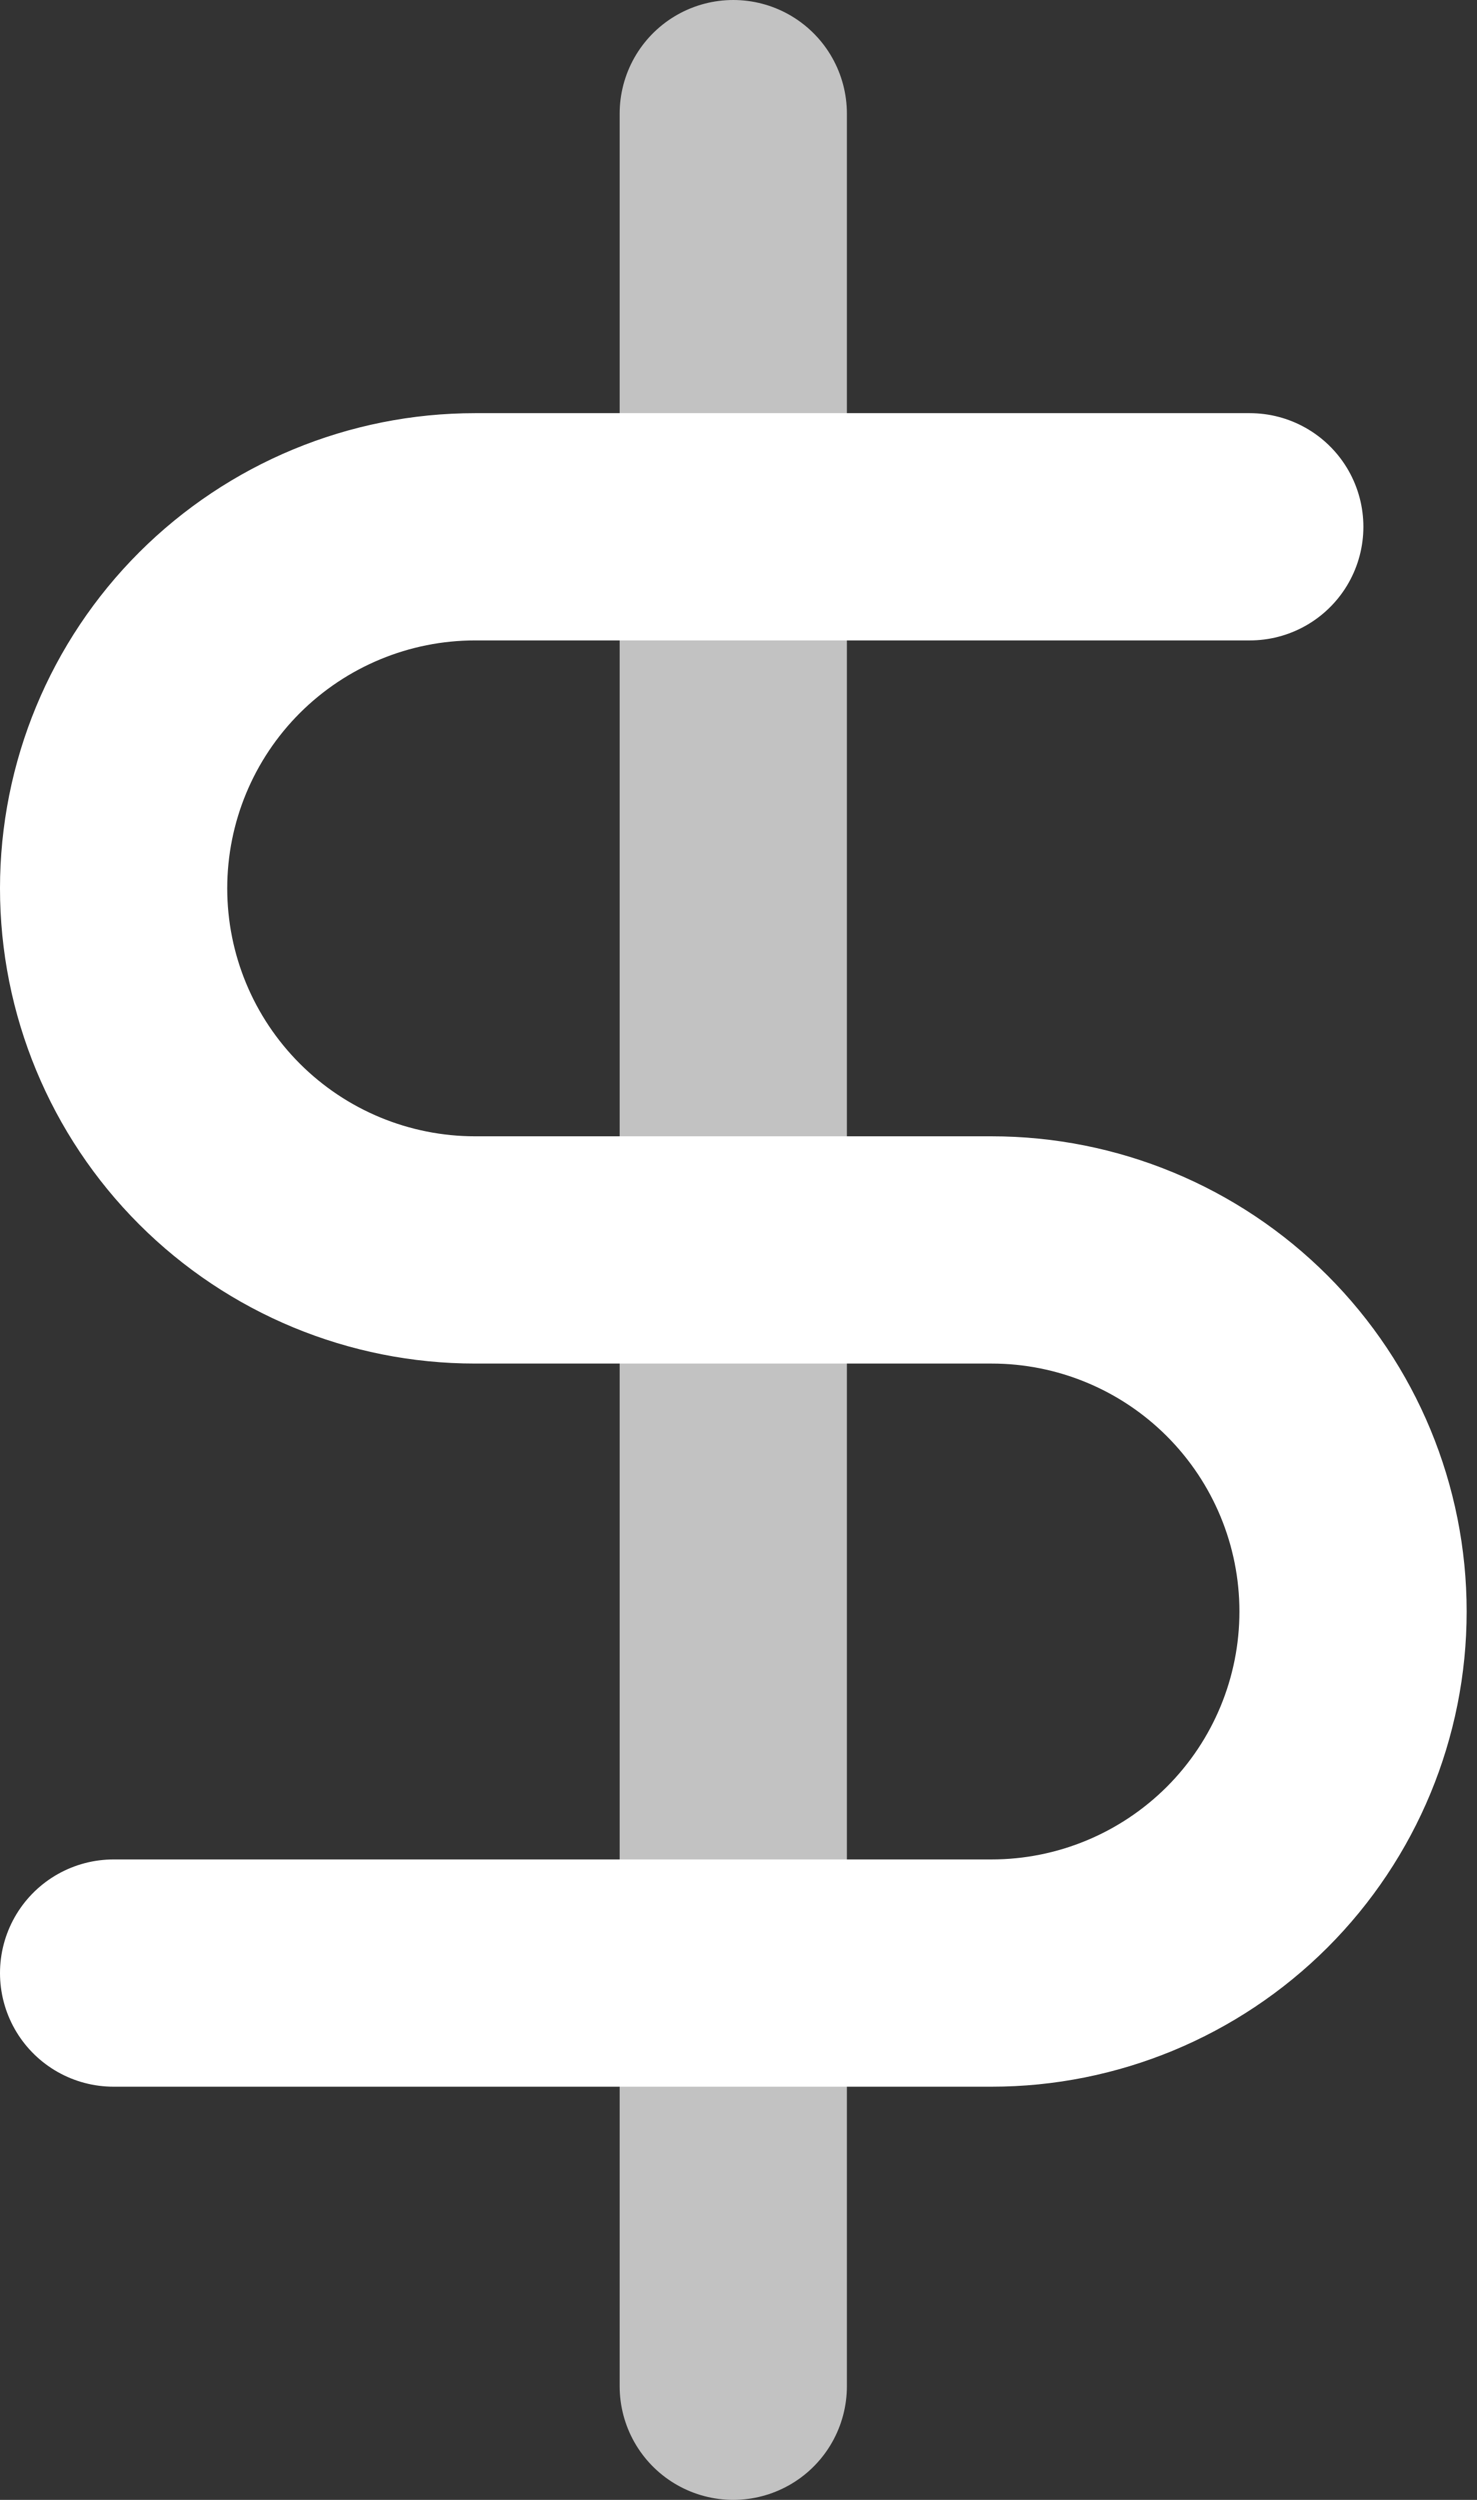
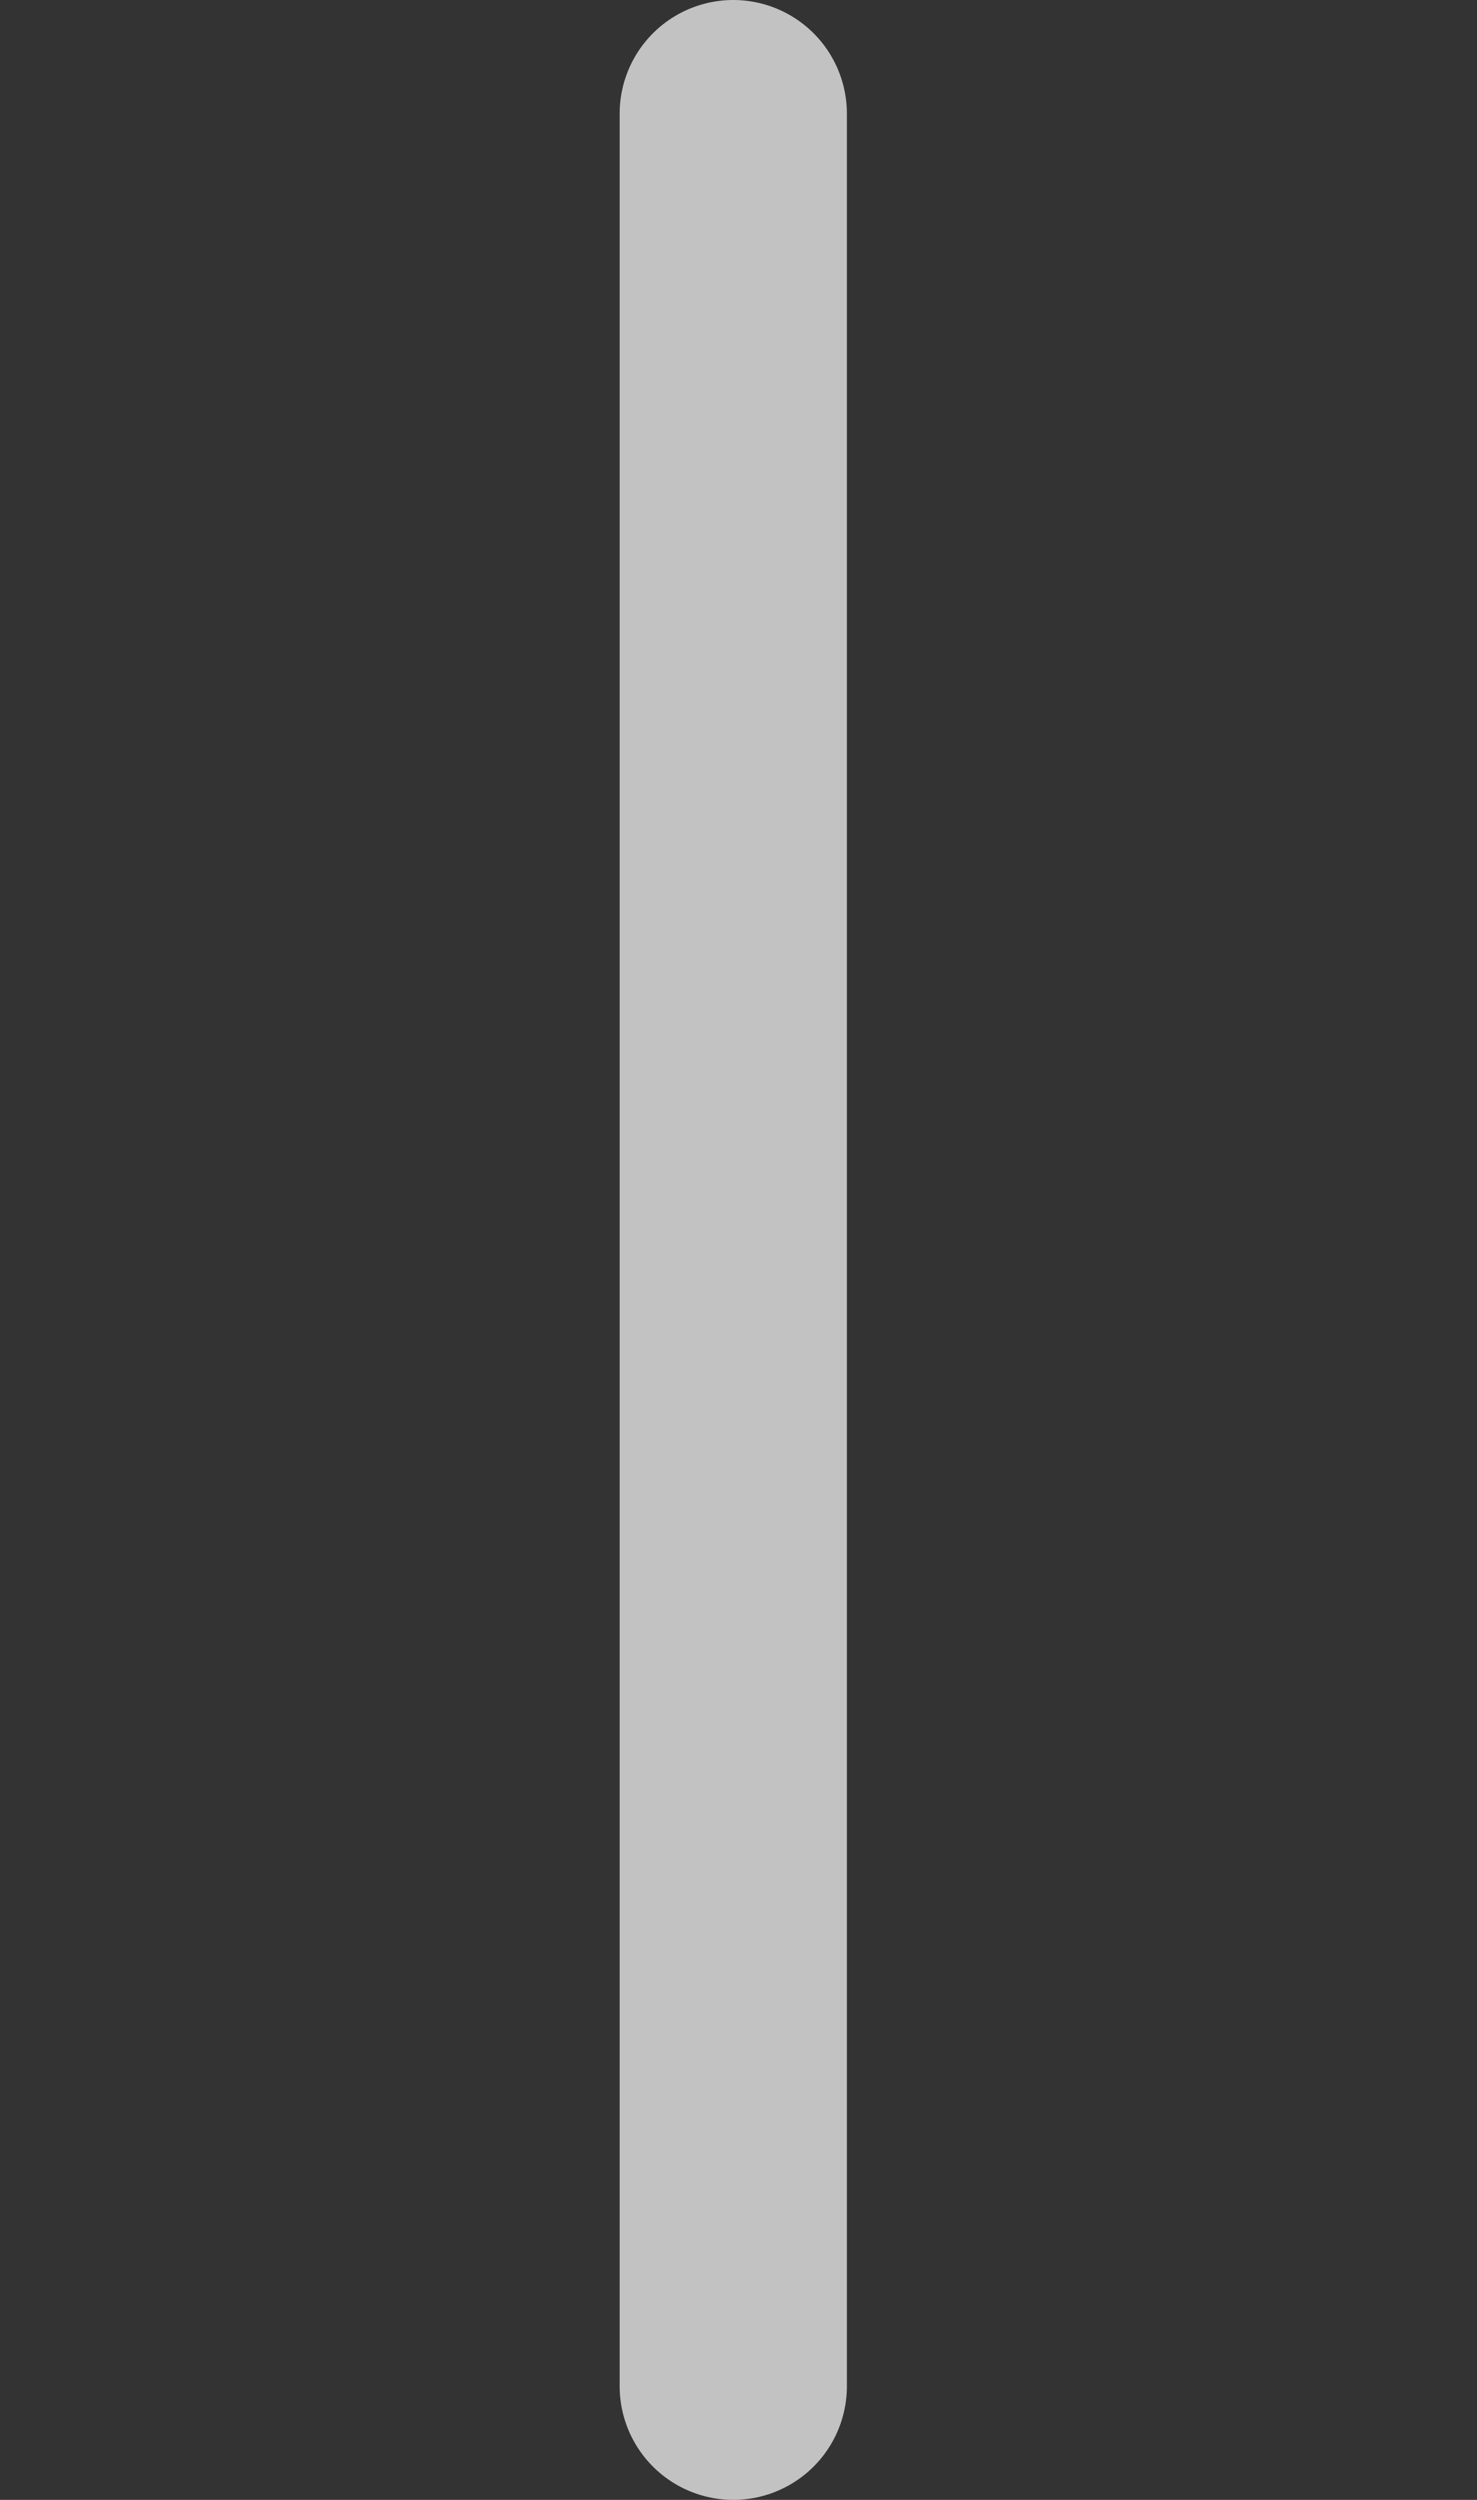
<svg xmlns="http://www.w3.org/2000/svg" width="13" height="22" viewBox="0 0 13 22" fill="none">
  <rect x="0" y="0" width="13" height="22" fill="#333333" stroke="none" />
  <path opacity="0.7" d="M6.454 1V21" stroke="white" stroke-width="2" stroke-linecap="round" stroke-linejoin="round" />
-   <path d="M11 4.636H4.182C3.338 4.636 2.529 4.972 1.932 5.568C1.335 6.165 1 6.974 1 7.818C1 8.662 1.335 9.471 1.932 10.068C2.529 10.665 3.338 11 4.182 11H8.727C9.571 11 10.38 11.335 10.977 11.932C11.574 12.529 11.909 13.338 11.909 14.182C11.909 15.026 11.574 15.835 10.977 16.432C10.38 17.028 9.571 17.364 8.727 17.364H1" stroke="white" stroke-width="2" stroke-linecap="round" stroke-linejoin="round" />
</svg>